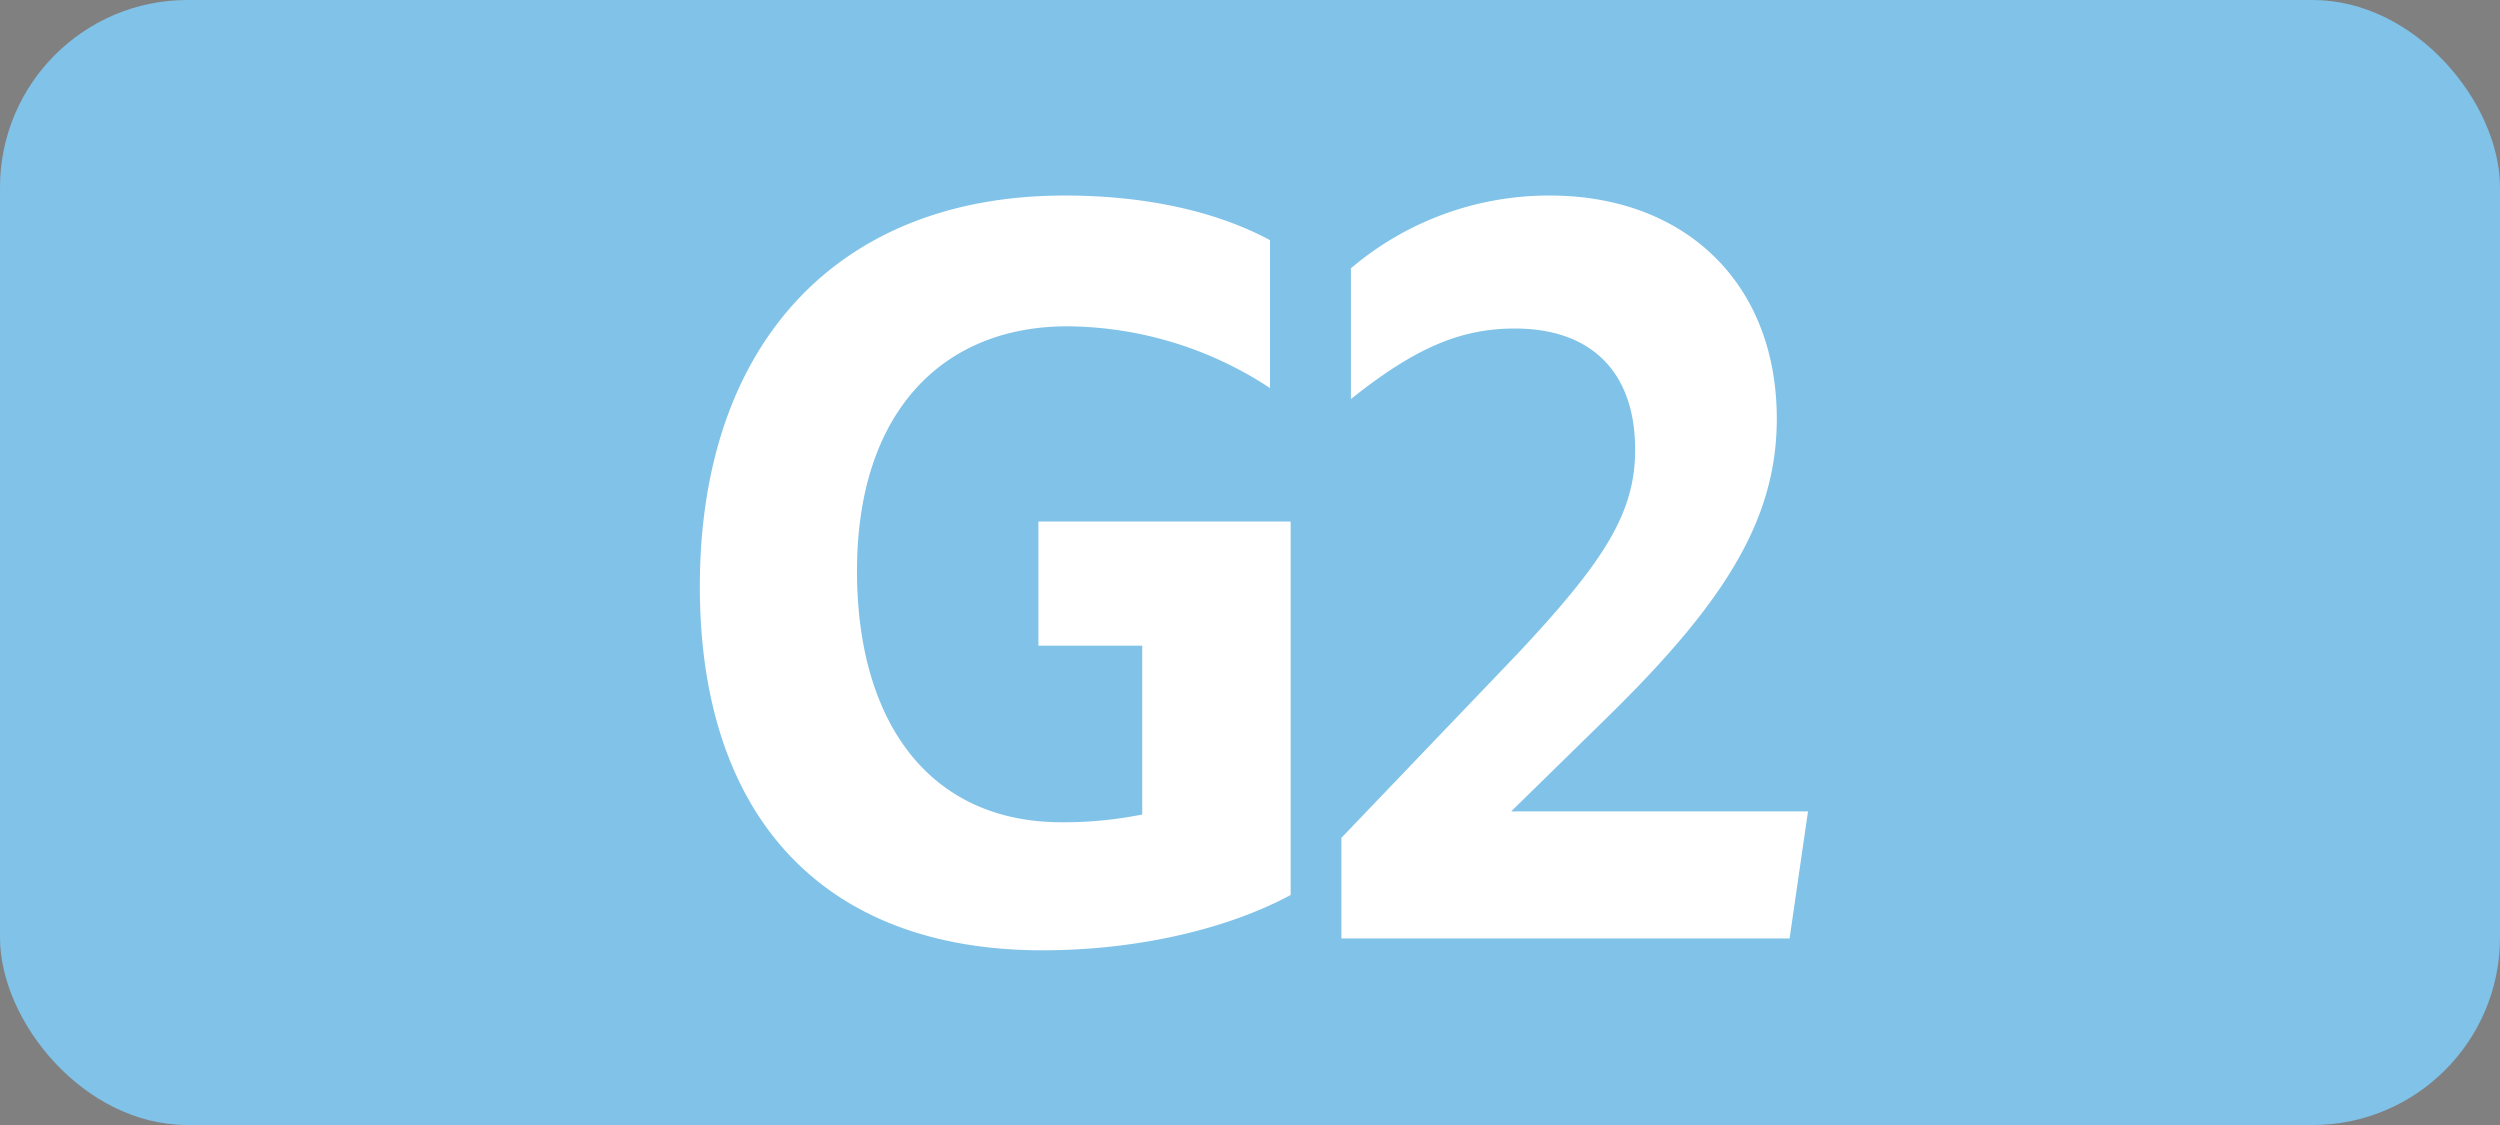
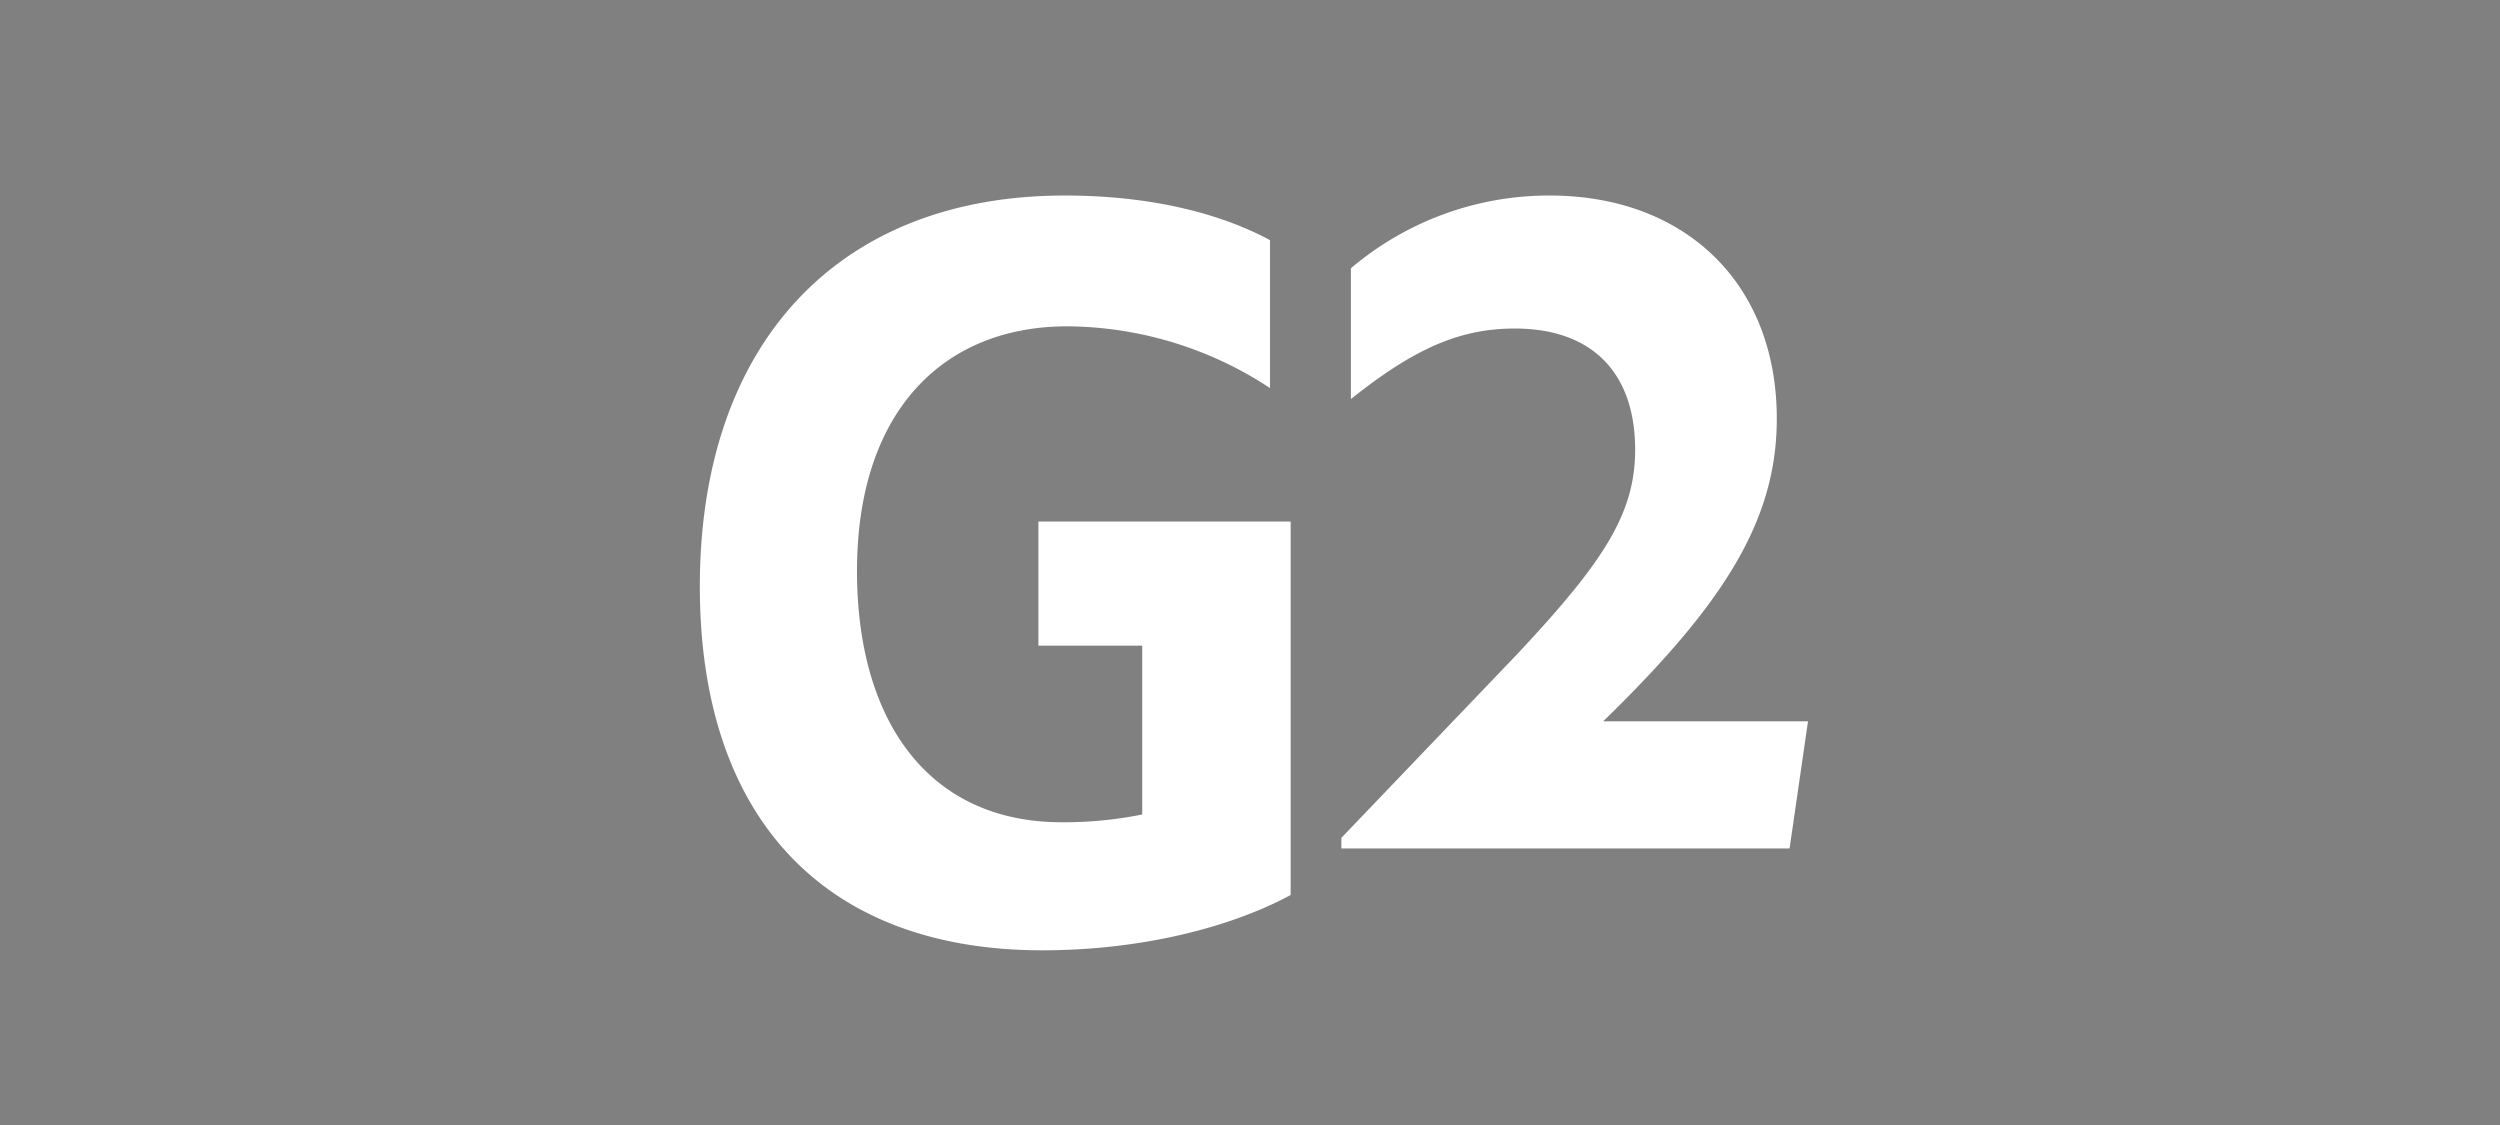
<svg xmlns="http://www.w3.org/2000/svg" id="Calque_1" data-name="Calque 1" viewBox="0 0 283.46 127.56">
  <rect x="0" y="0" width="283.46" height="127.56" fill="#808080" stroke="none" />
  <defs>
    <style>.cls-1{fill:#80c2e8;}.cls-2{fill:#fff;}.cls-3{fill:none;stroke:#1d1d1b;stroke-miterlimit:10;stroke-width:0.1px;stroke-dasharray:1.2;}</style>
  </defs>
-   <rect class="cls-1" width="283.46" height="127.56" rx="21.26" />
  <path class="cls-2" d="M79.35,66.5C79.35,39,95,22.17,120.71,22.17,130,22.17,138,24,144,27.23V44A42.23,42.23,0,0,0,121,37C107,37,97.17,46.59,97.17,64.74c0,17.05,8.14,28.49,23.21,28.49a44.92,44.92,0,0,0,9.13-.88V73.21H117.74V59.13h28.6v42.35c-7.15,3.85-17.38,6.27-28.16,6.27C93.43,107.75,79.35,92.68,79.35,66.5Z" />
-   <path class="cls-2" d="M152.09,95l20-20.9c9.68-10.34,13.31-15.84,13.31-23.1,0-8.91-5.06-13.75-13.64-13.75-6.16,0-11.33,2.2-18.59,8V30.42a34.7,34.7,0,0,1,22.55-8.25c15.29,0,25.74,9.9,25.74,25.3,0,11.55-6,21-19.69,34.32L171.34,92H205l-2.09,14.41H152.09Z" />
+   <path class="cls-2" d="M152.09,95l20-20.9c9.68-10.34,13.31-15.84,13.31-23.1,0-8.91-5.06-13.75-13.64-13.75-6.16,0-11.33,2.2-18.59,8V30.42a34.7,34.7,0,0,1,22.55-8.25c15.29,0,25.74,9.9,25.74,25.3,0,11.55-6,21-19.69,34.32H205l-2.09,14.41H152.09Z" />
  <path class="cls-3" d="M51.1,36.85" />
  <path class="cls-3" d="M51.1,0" />
-   <path class="cls-3" d="M51.1,36.85" />
  <path class="cls-3" d="M51.1,0" />
</svg>